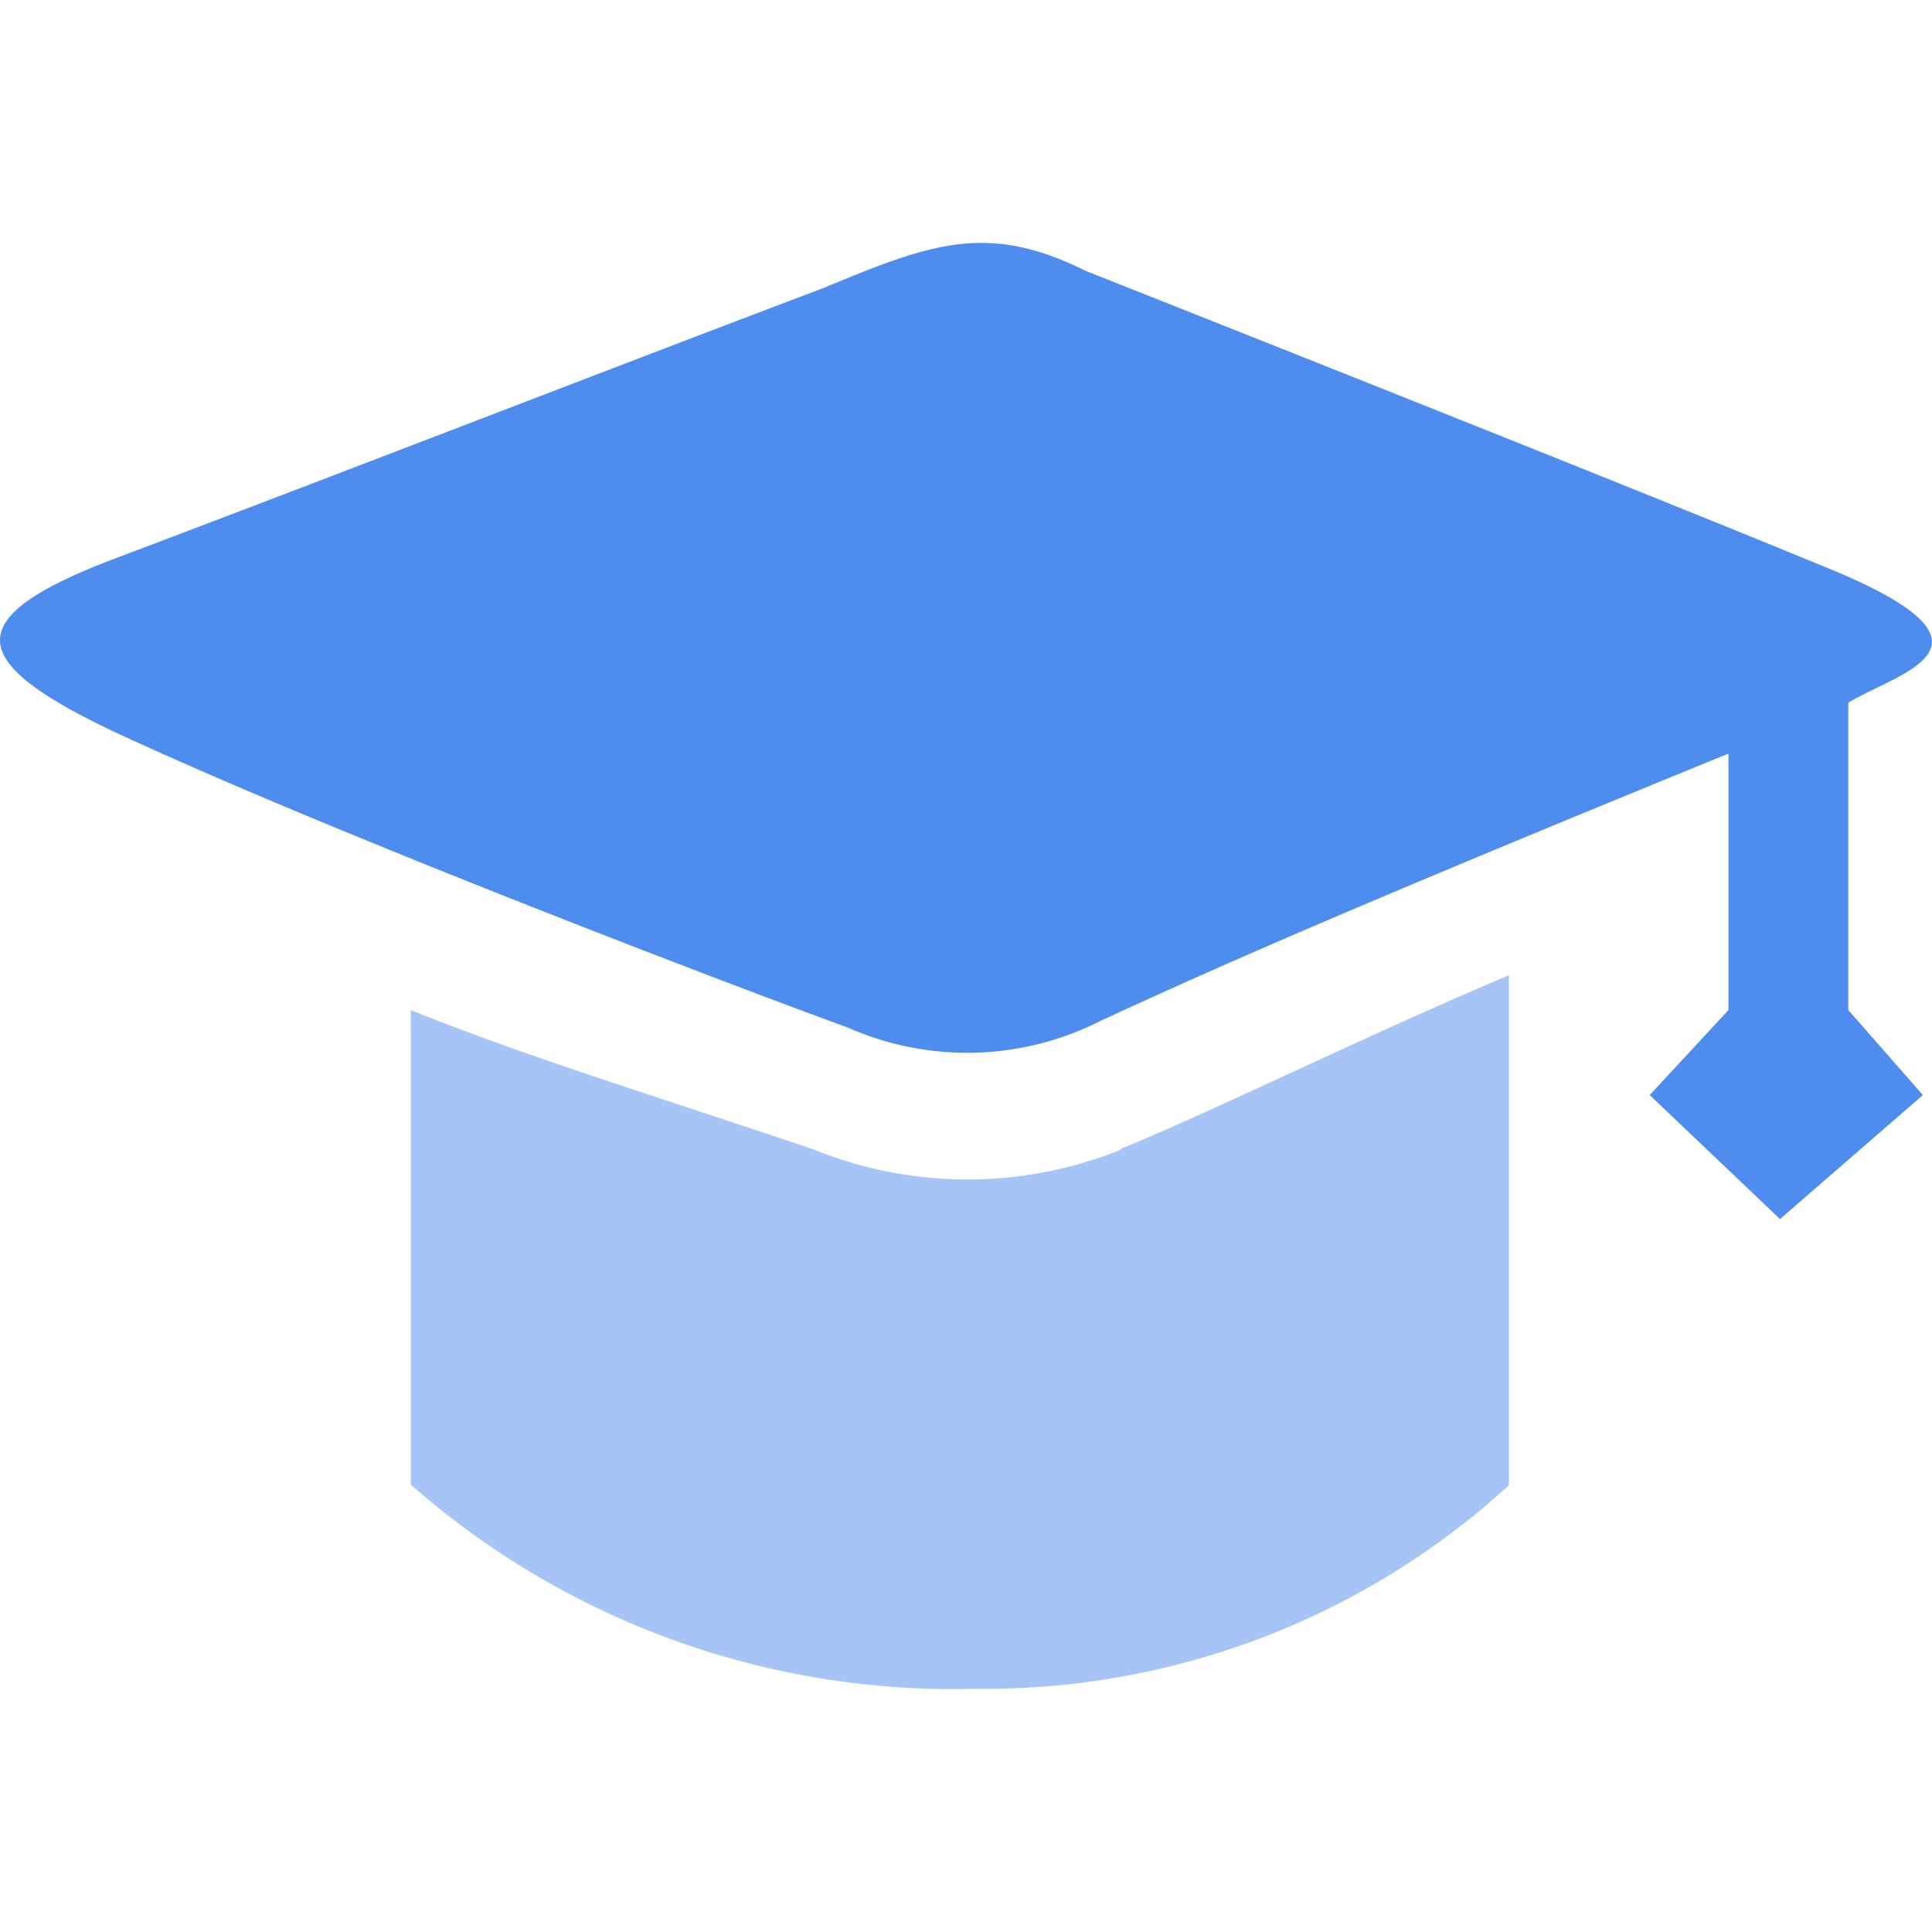
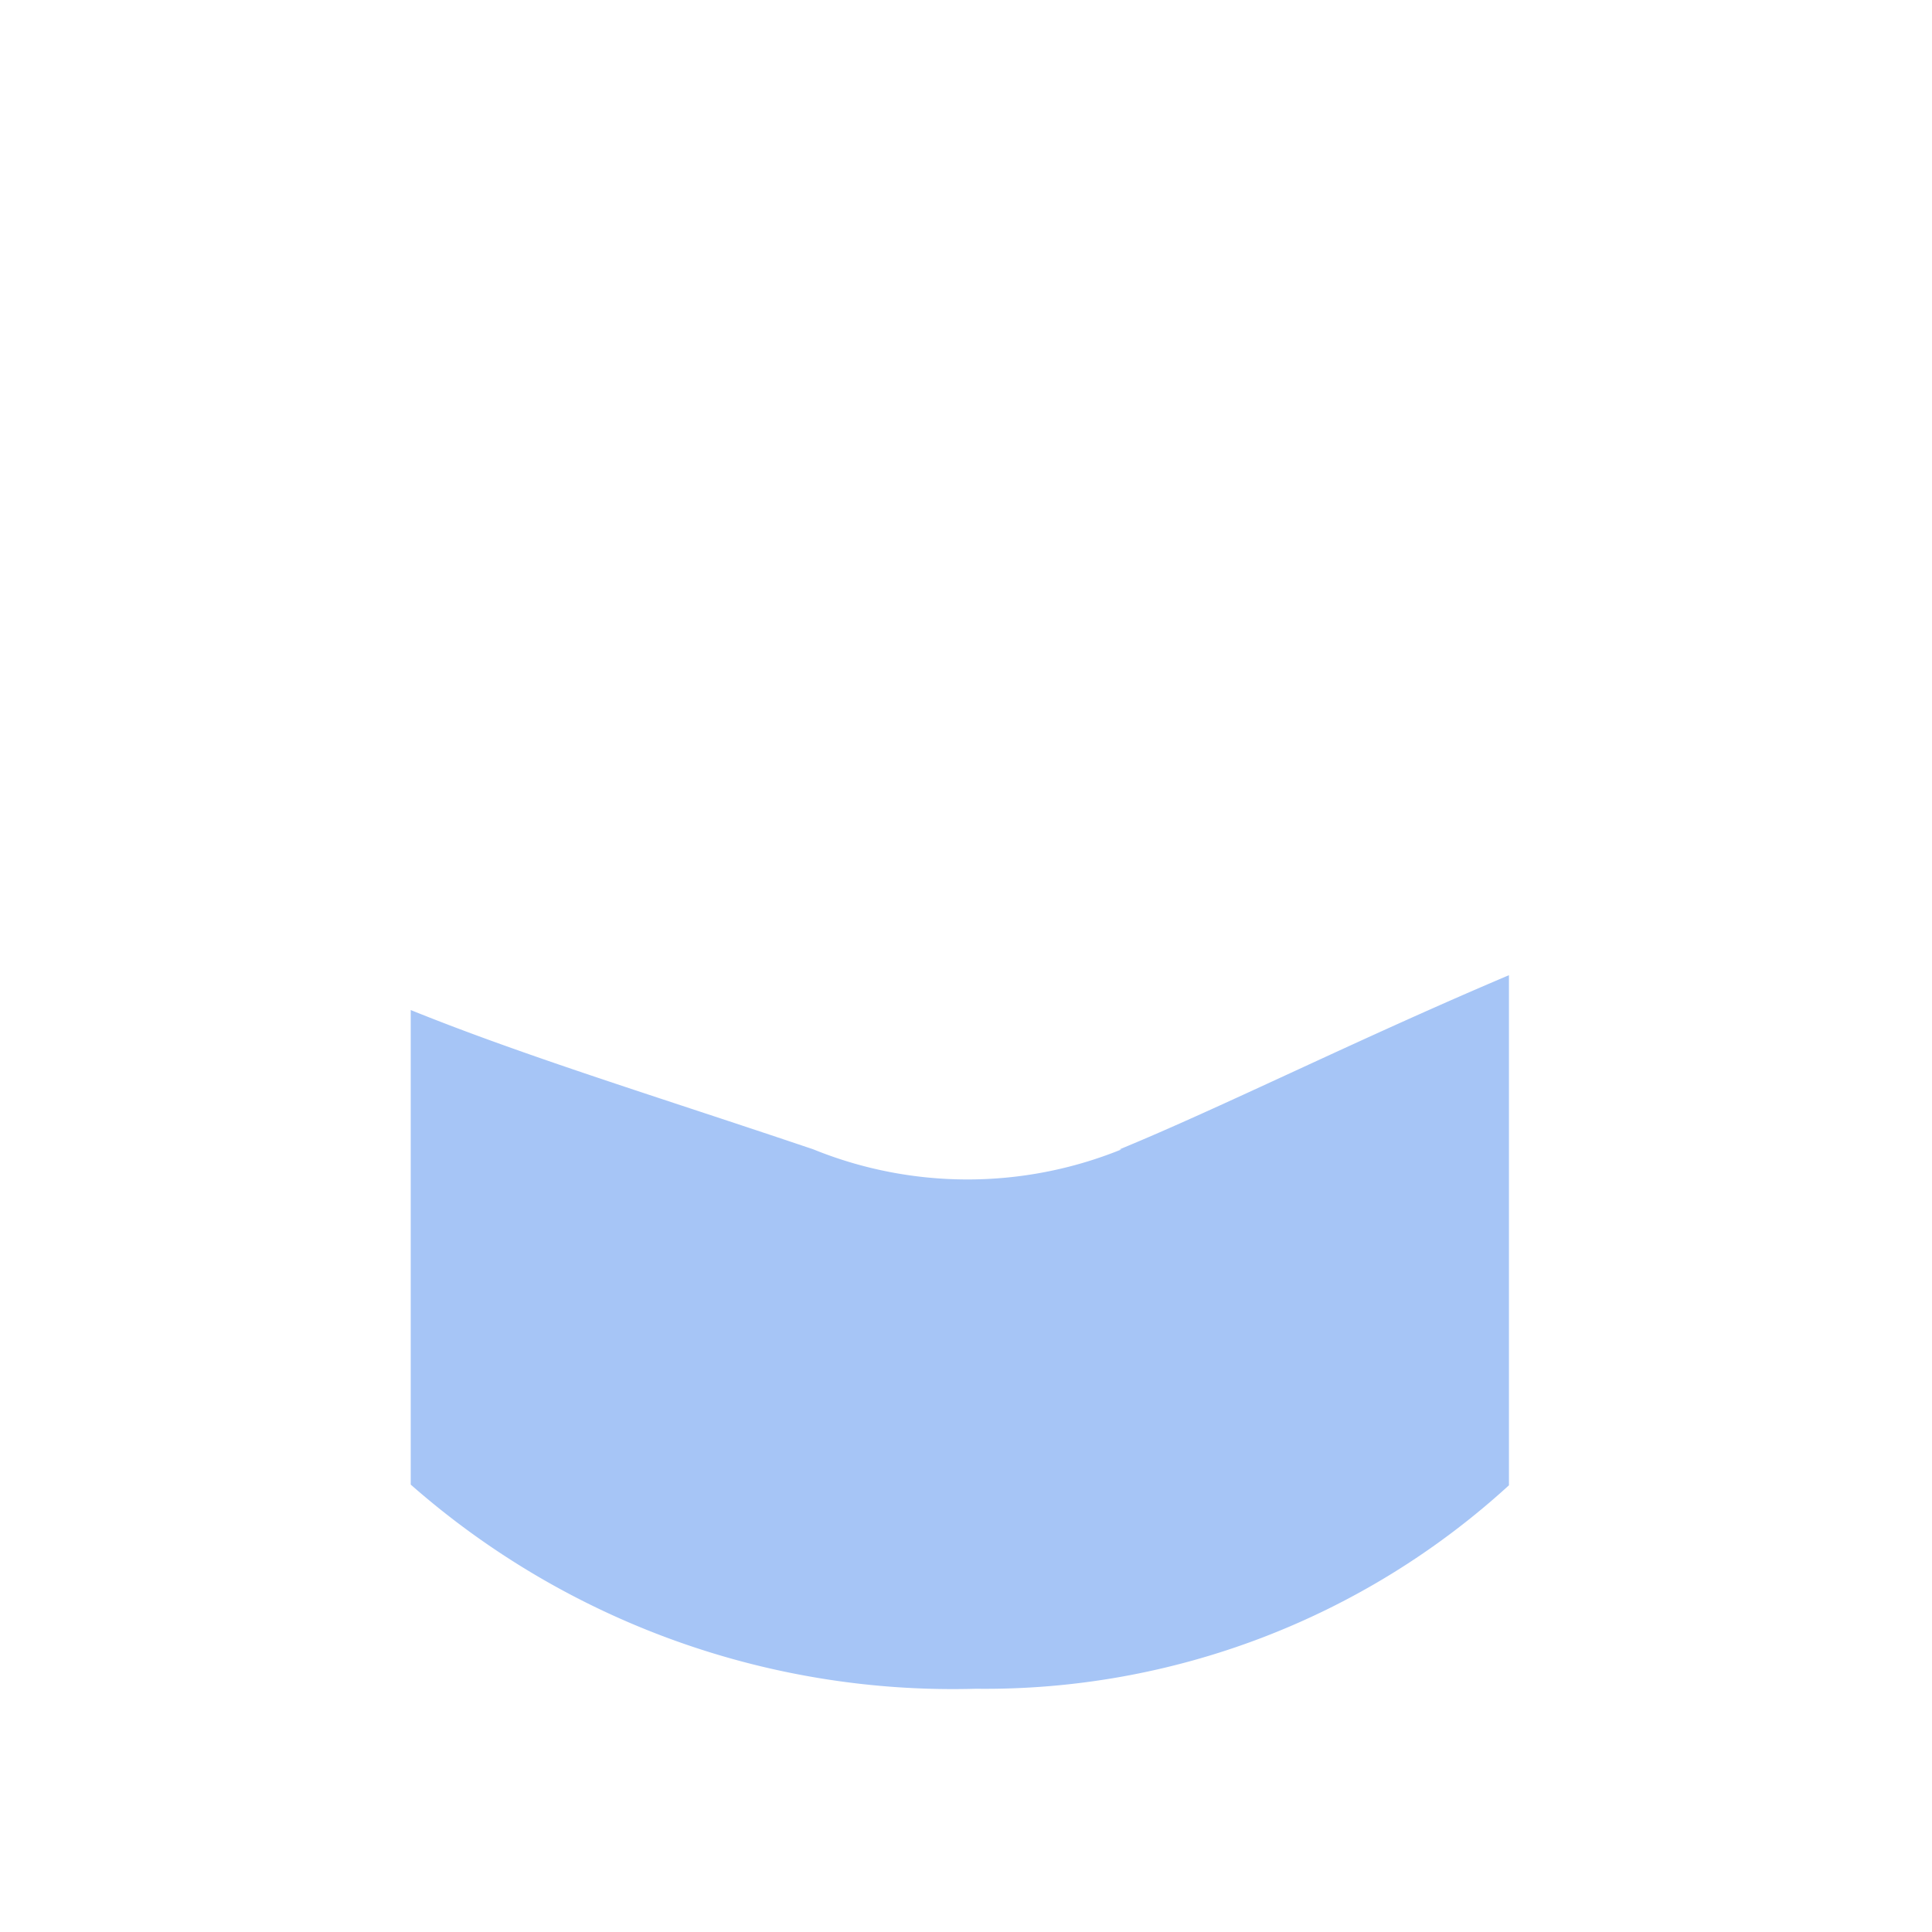
<svg xmlns="http://www.w3.org/2000/svg" t="1755269352887" class="icon" viewBox="0 0 1368 1024" version="1.1" p-id="1751" width="200" height="200">
-   <path d="M1308.738 325.59V543.186l52.795 60.197L1260.384 691.21l-92.268-87.828L1223.871 543.186V361.61c-298.516 121.873-379.436 159.373-444.073 188.978a208.714 208.714 0 0 1-179.603 4.934C533.091 531.344 235.562 418.352 80.137 345.82c-103.617-49.341-110.031-79.933 0-121.873 148.024-55.756 374.501-143.584 502.789-191.938 75.986-31.579 115.952-46.874 185.524-12.335 124.34 49.341 394.731 156.412 534.368 214.142 122.86 52.795 40.46 70.558 5.921 91.775z" fill="#4E8CEE" p-id="1752" />
  <path d="M792.627 641.869c72.038-29.605 169.735-78.453 275.819-123.354v361.179A549.664 549.664 0 0 1 690.983 1023.772a581.242 581.242 0 0 1-400.159-144.57V543.186c81.907 33.059 174.175 61.183 285.193 98.683a290.128 290.128 0 0 0 218.089 0z" fill="#A6C5F6" p-id="1753" />
</svg>